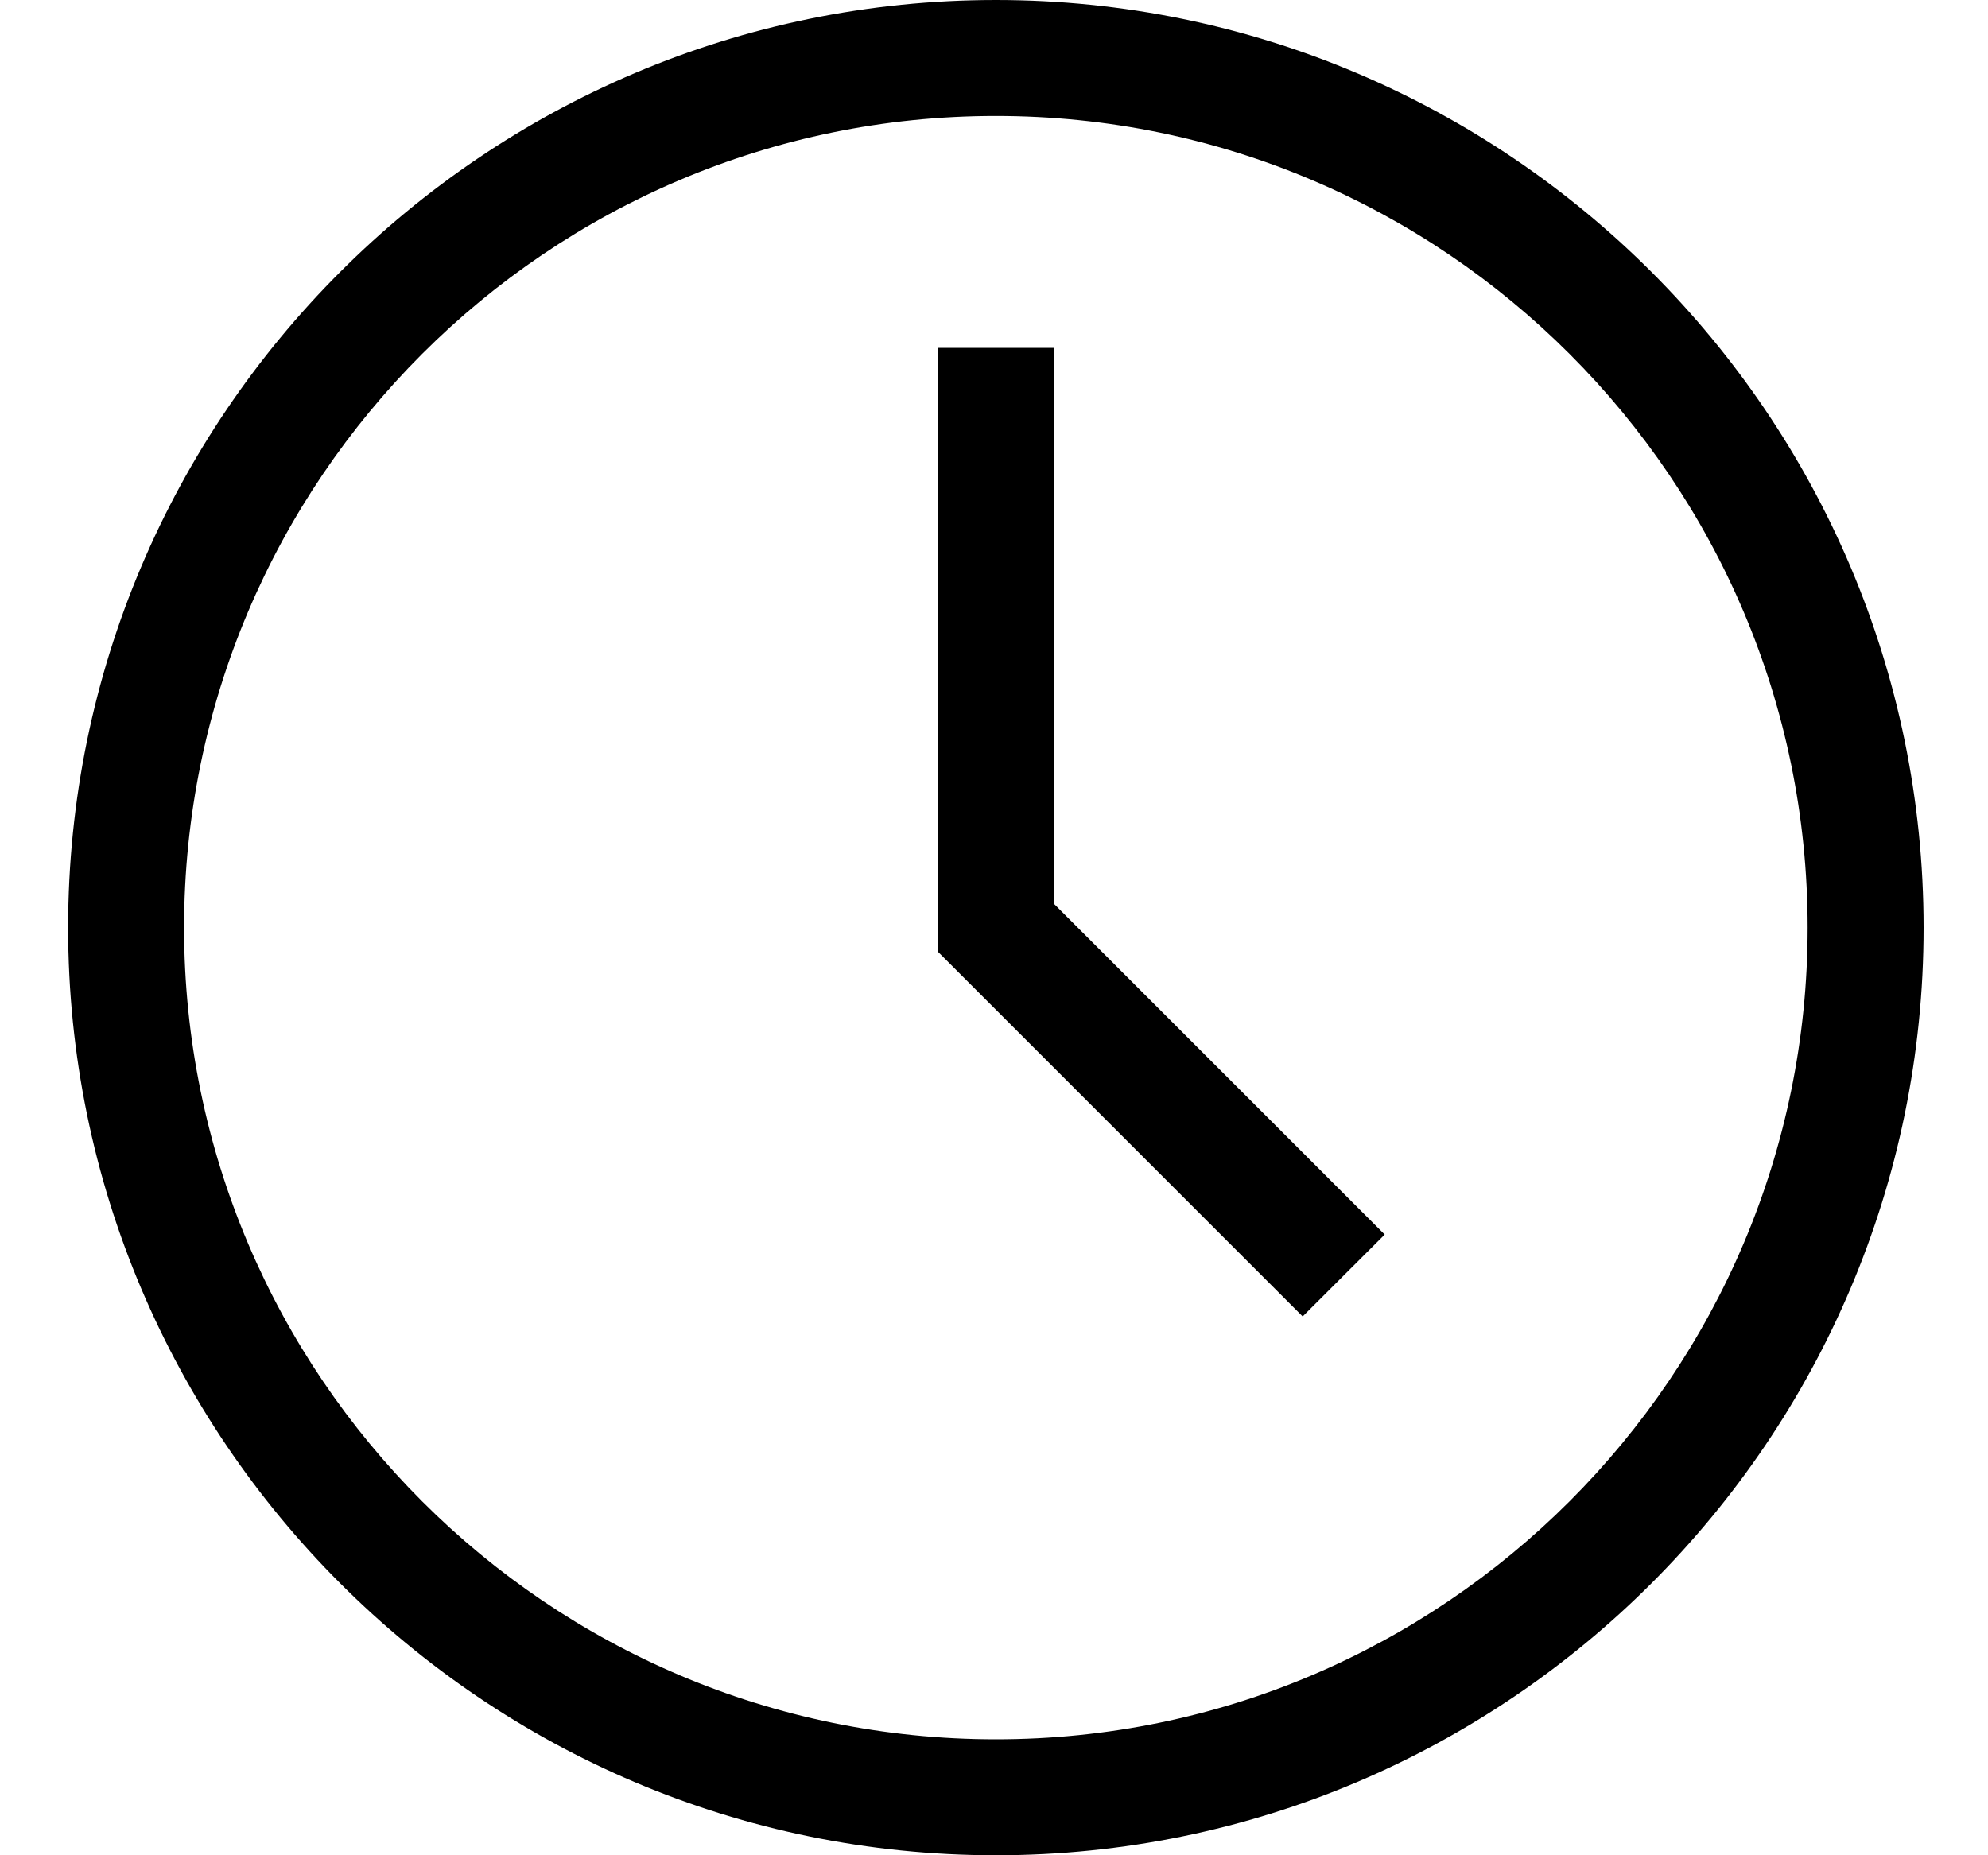
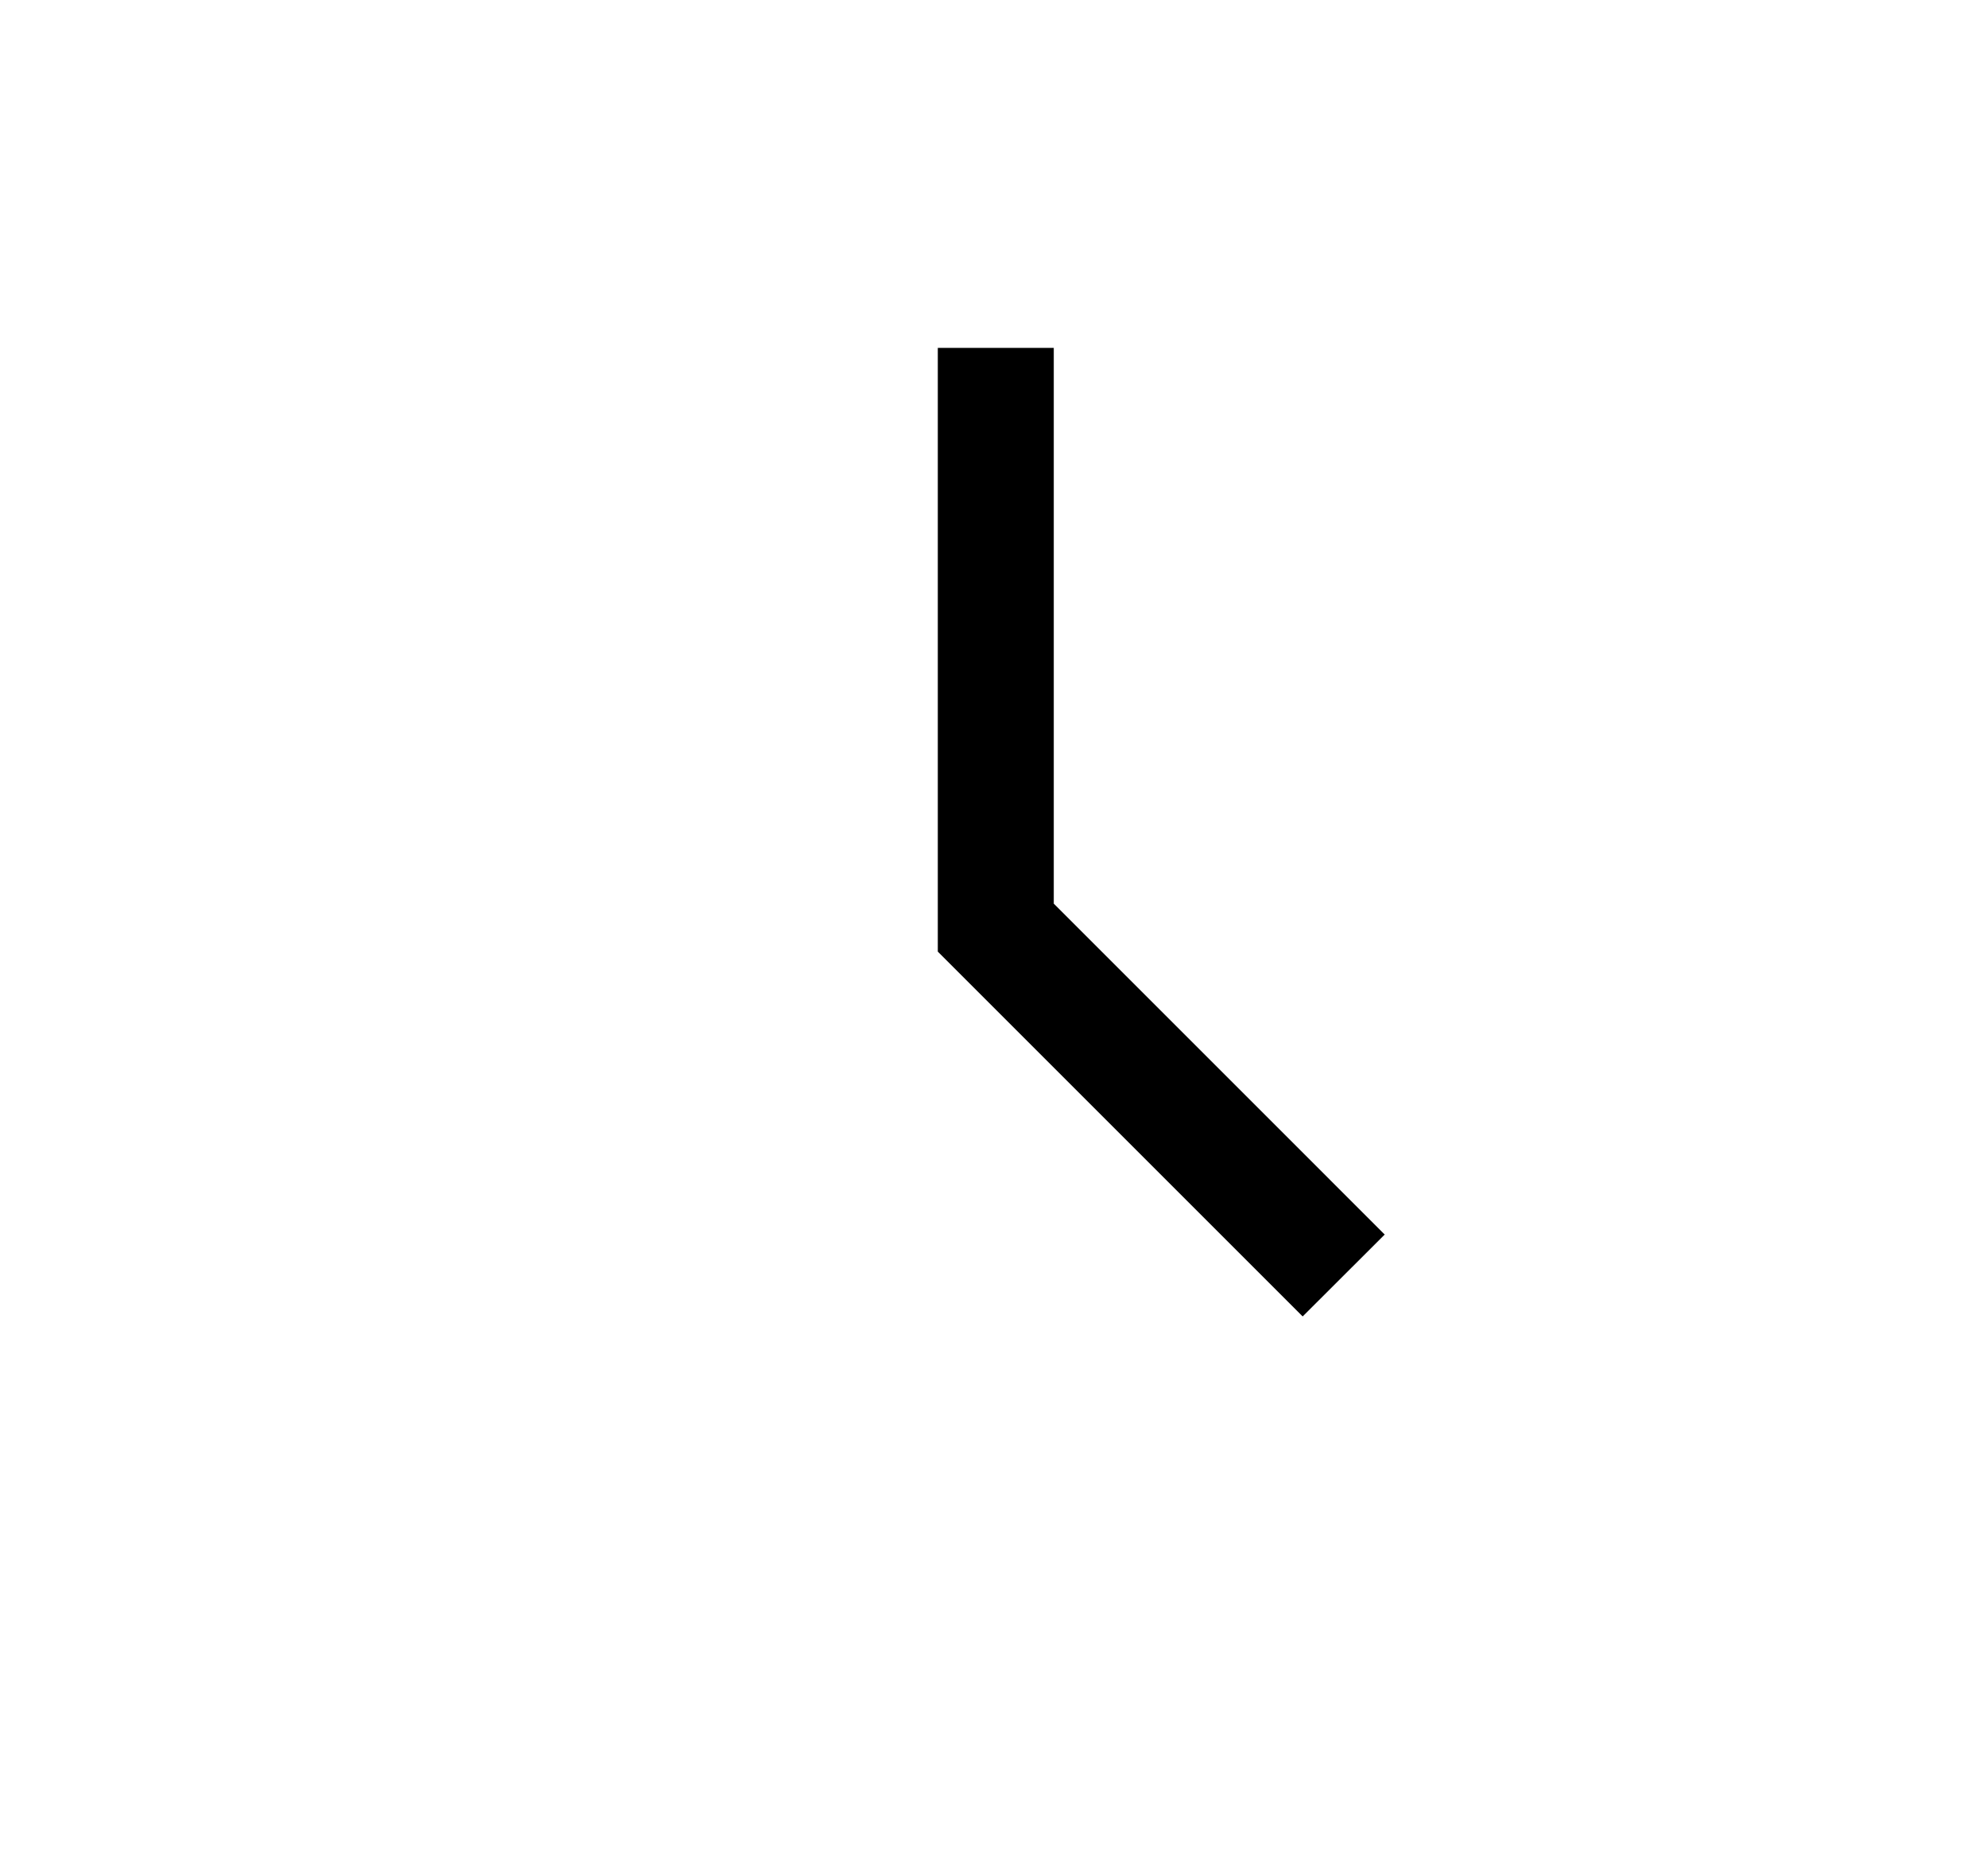
<svg xmlns="http://www.w3.org/2000/svg" width="15" height="14" viewBox="0 0 15 14" fill="none">
-   <path d="M7.514 0C3.654 0 0.514 3.14 0.514 7C0.514 10.86 3.654 14 7.514 14C11.373 14 14.514 10.86 14.514 7C14.514 3.14 11.373 0 7.514 0ZM7.514 13.125C4.136 13.125 1.389 10.377 1.389 7C1.389 3.623 4.136 0.875 7.514 0.875C10.891 0.875 13.639 3.623 13.639 7C13.639 10.377 10.891 13.125 7.514 13.125Z" fill="black" />
  <path d="M7.951 2.625H7.076V7.181L9.829 9.934L10.448 9.316L7.951 6.819V2.625Z" fill="black" />
</svg>